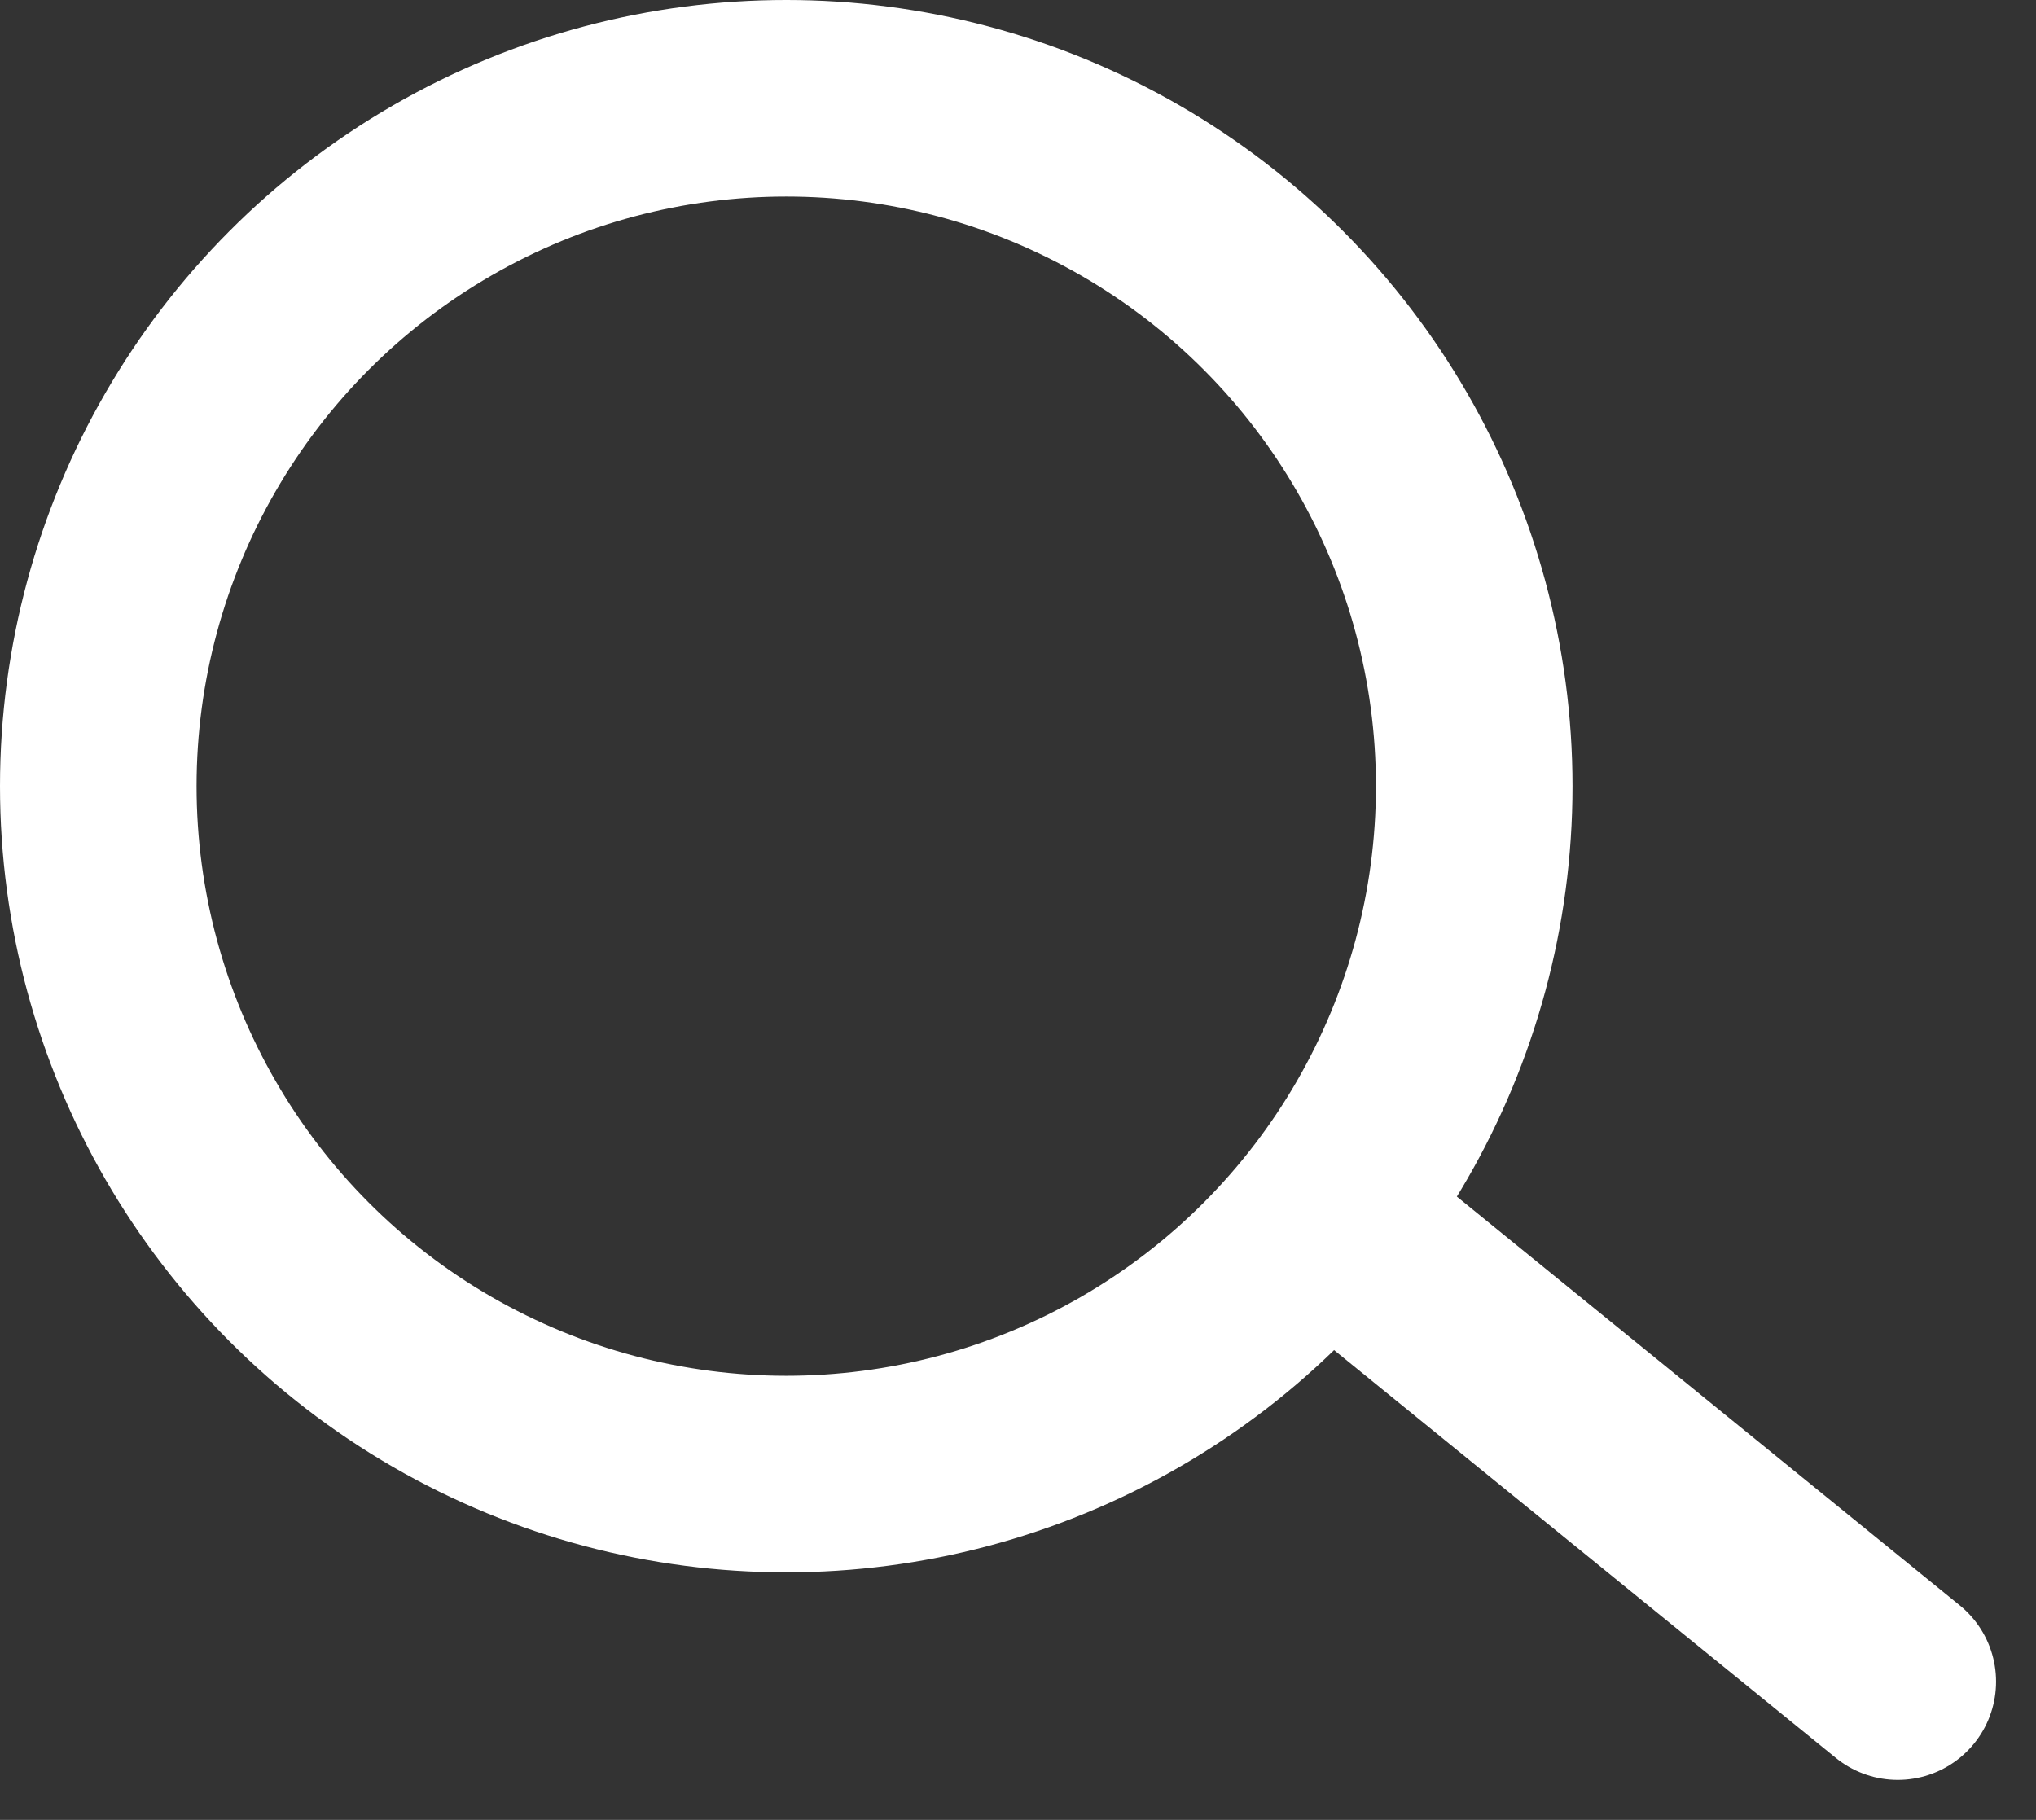
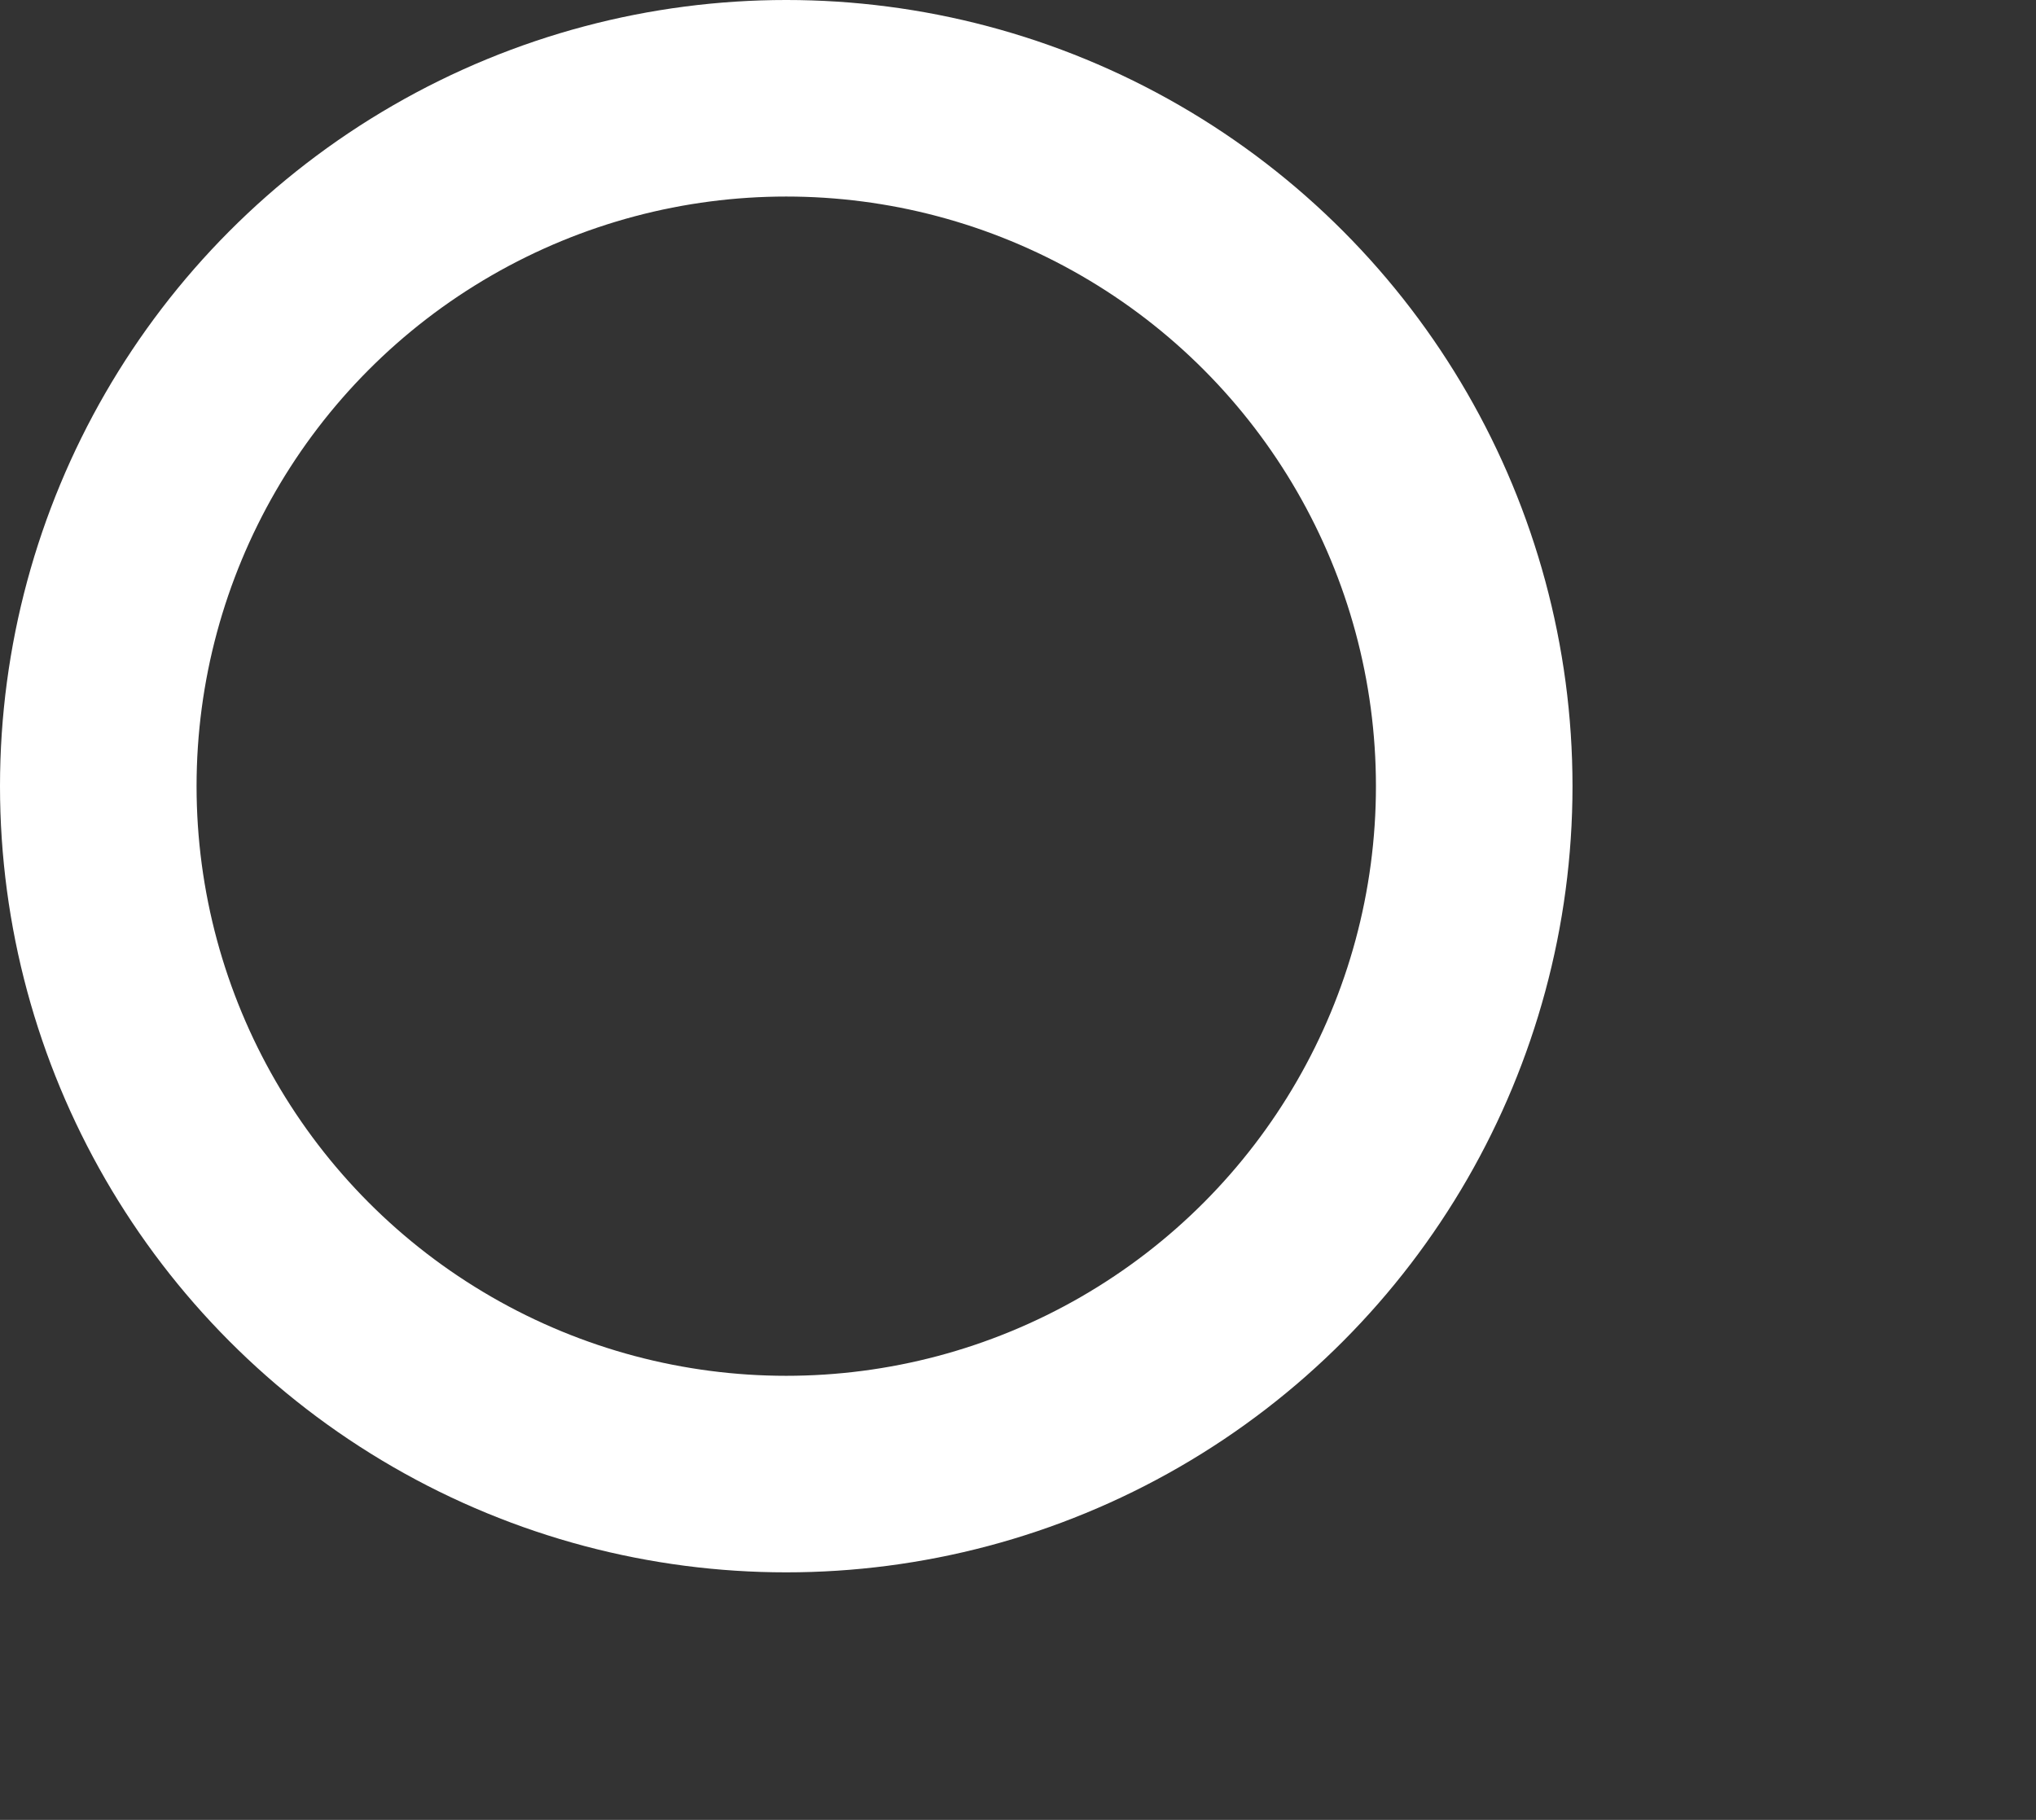
<svg xmlns="http://www.w3.org/2000/svg" width="25.895" height="23.149" viewBox="0 0 25.895 23.149">
  <rect x="0" y="0" width="25.895" height="23.149" fill="#333333" stroke="none" />
  <g id="グループ_95" data-name="グループ 95" transform="translate(-1012 -604)">
    <g id="グループ_96" data-name="グループ 96" transform="translate(2 1)">
      <g id="楕円形_99" data-name="楕円形 99" transform="translate(1010 603)" fill="none" stroke="#fff" stroke-width="2.5">
-         <circle cx="10" cy="10" r="10" stroke="none" />
        <circle cx="10" cy="10" r="8.75" fill="none" />
      </g>
-       <path id="パス_58" data-name="パス 58" d="M1169.53,1534.828l-6.953-5.652" transform="translate(-135.393 -910.438)" fill="none" stroke="#fff" stroke-linecap="round" stroke-width="2.5" />
    </g>
  </g>
</svg>